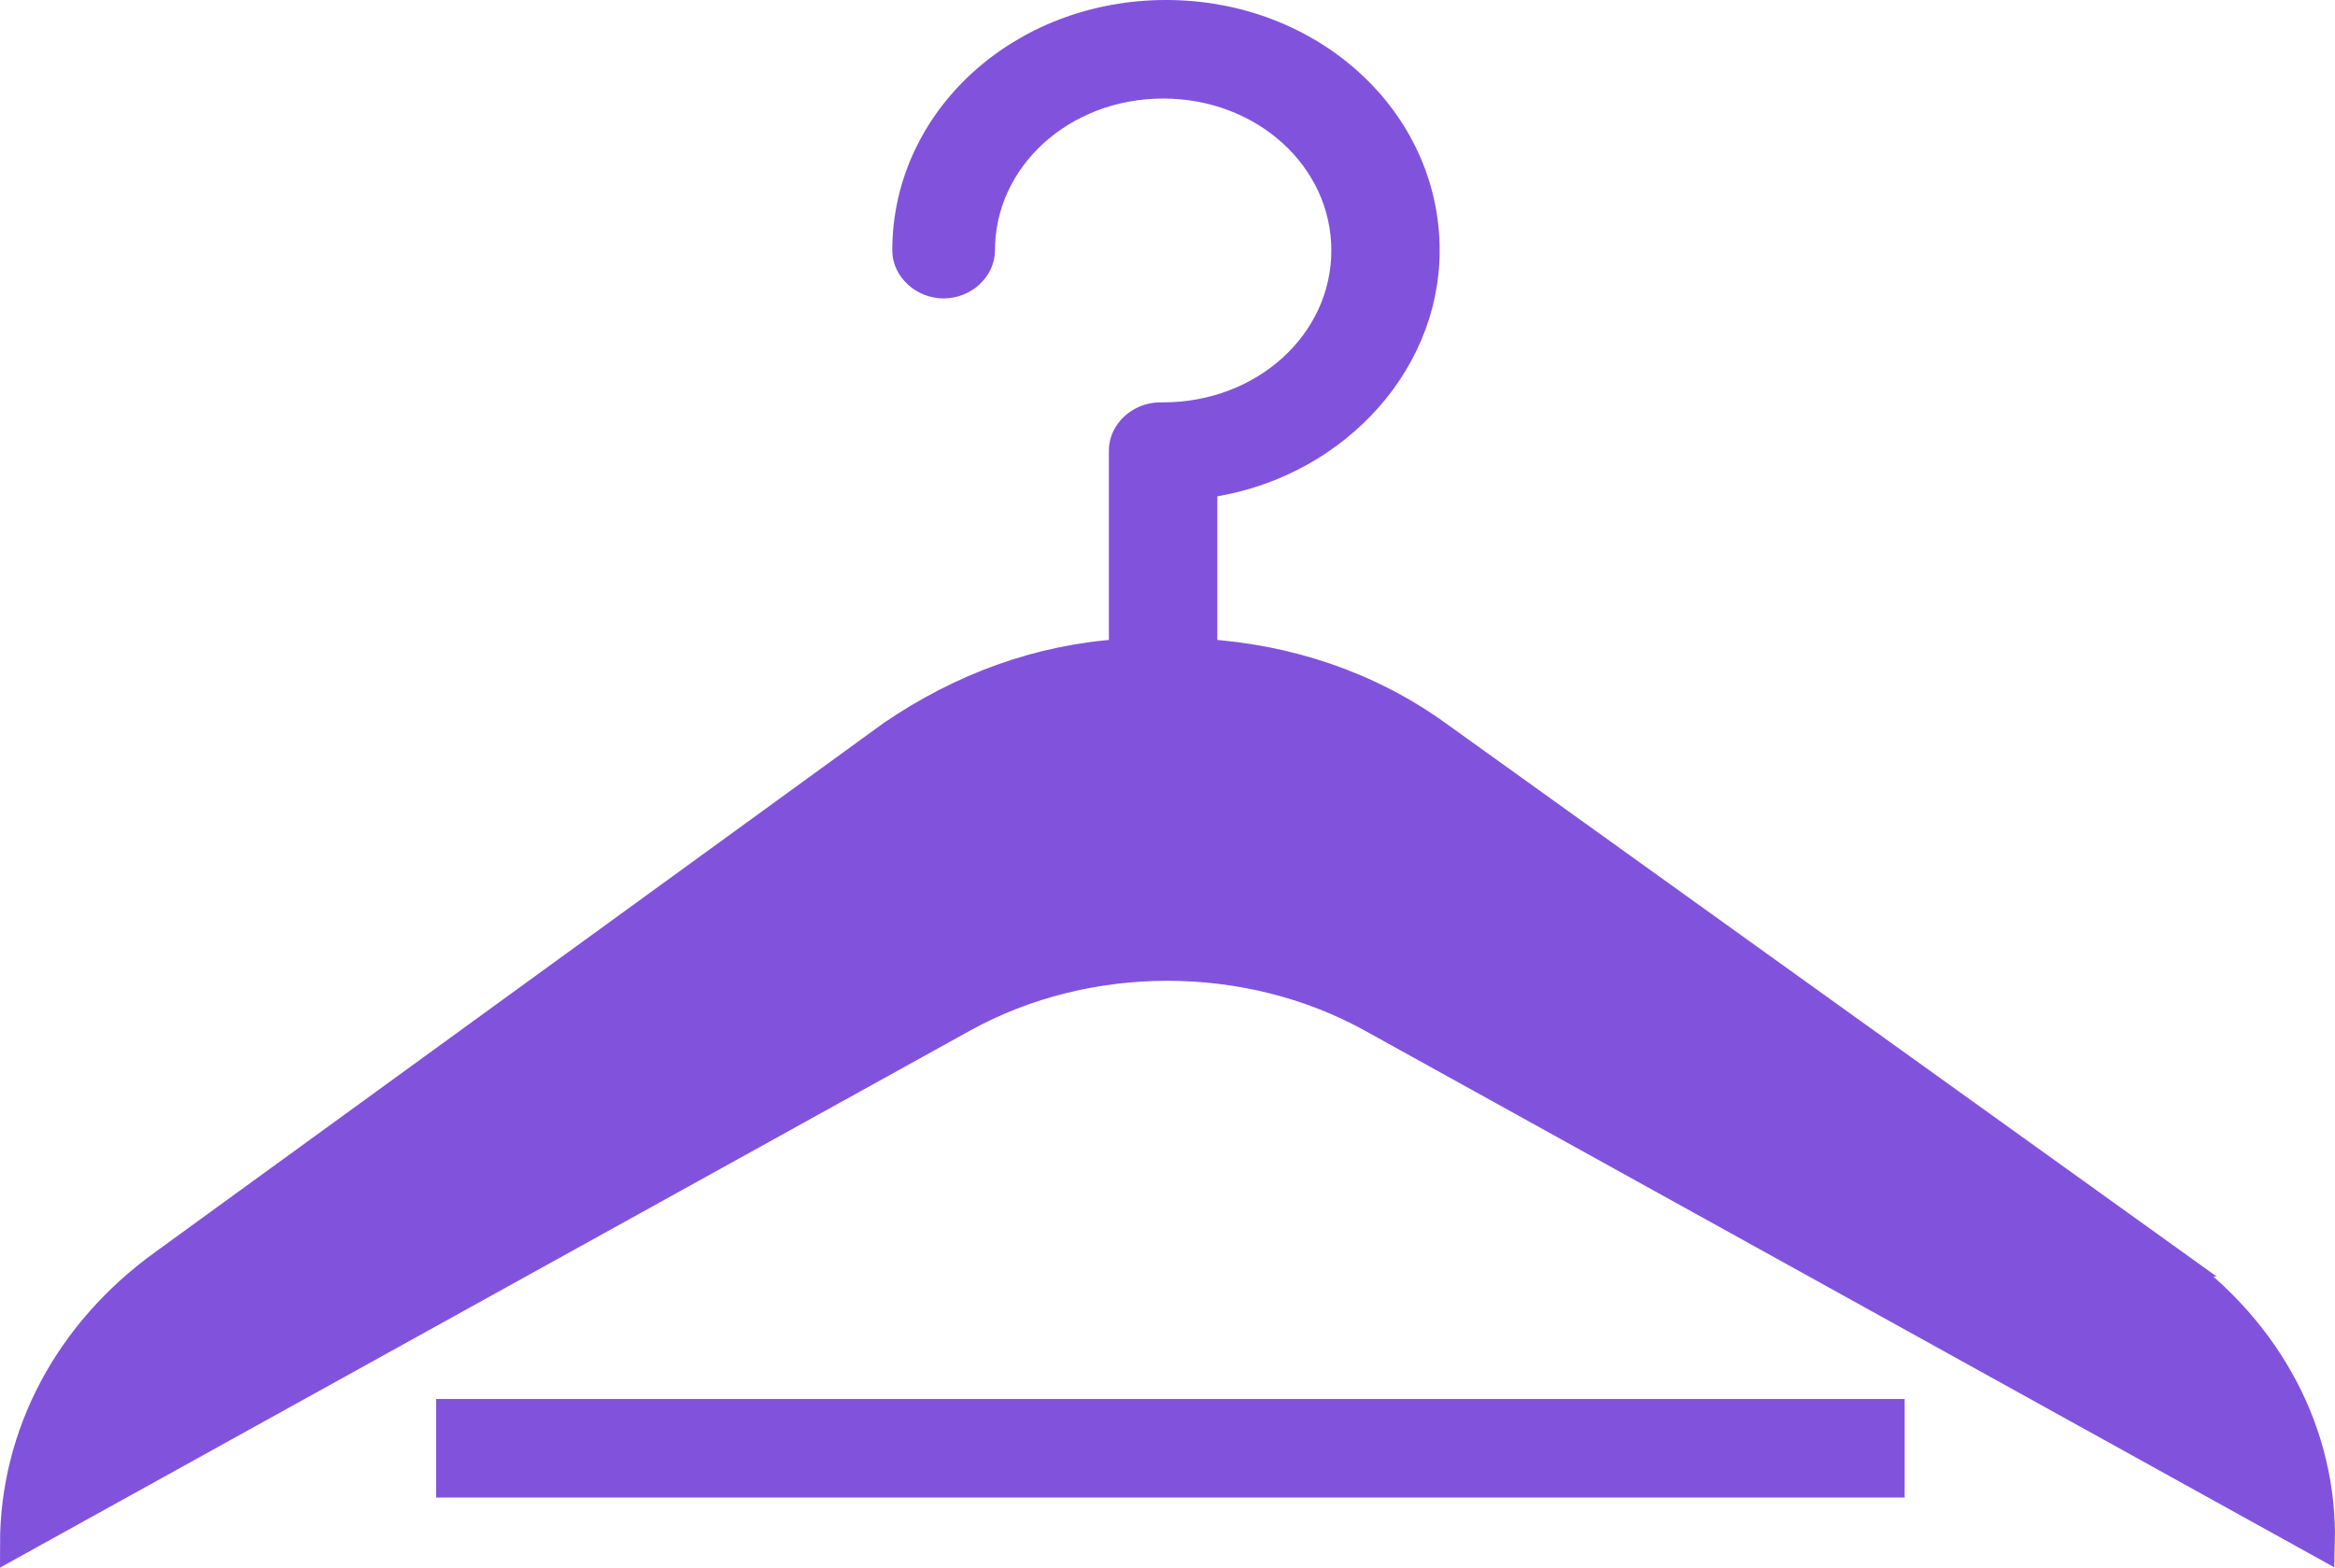
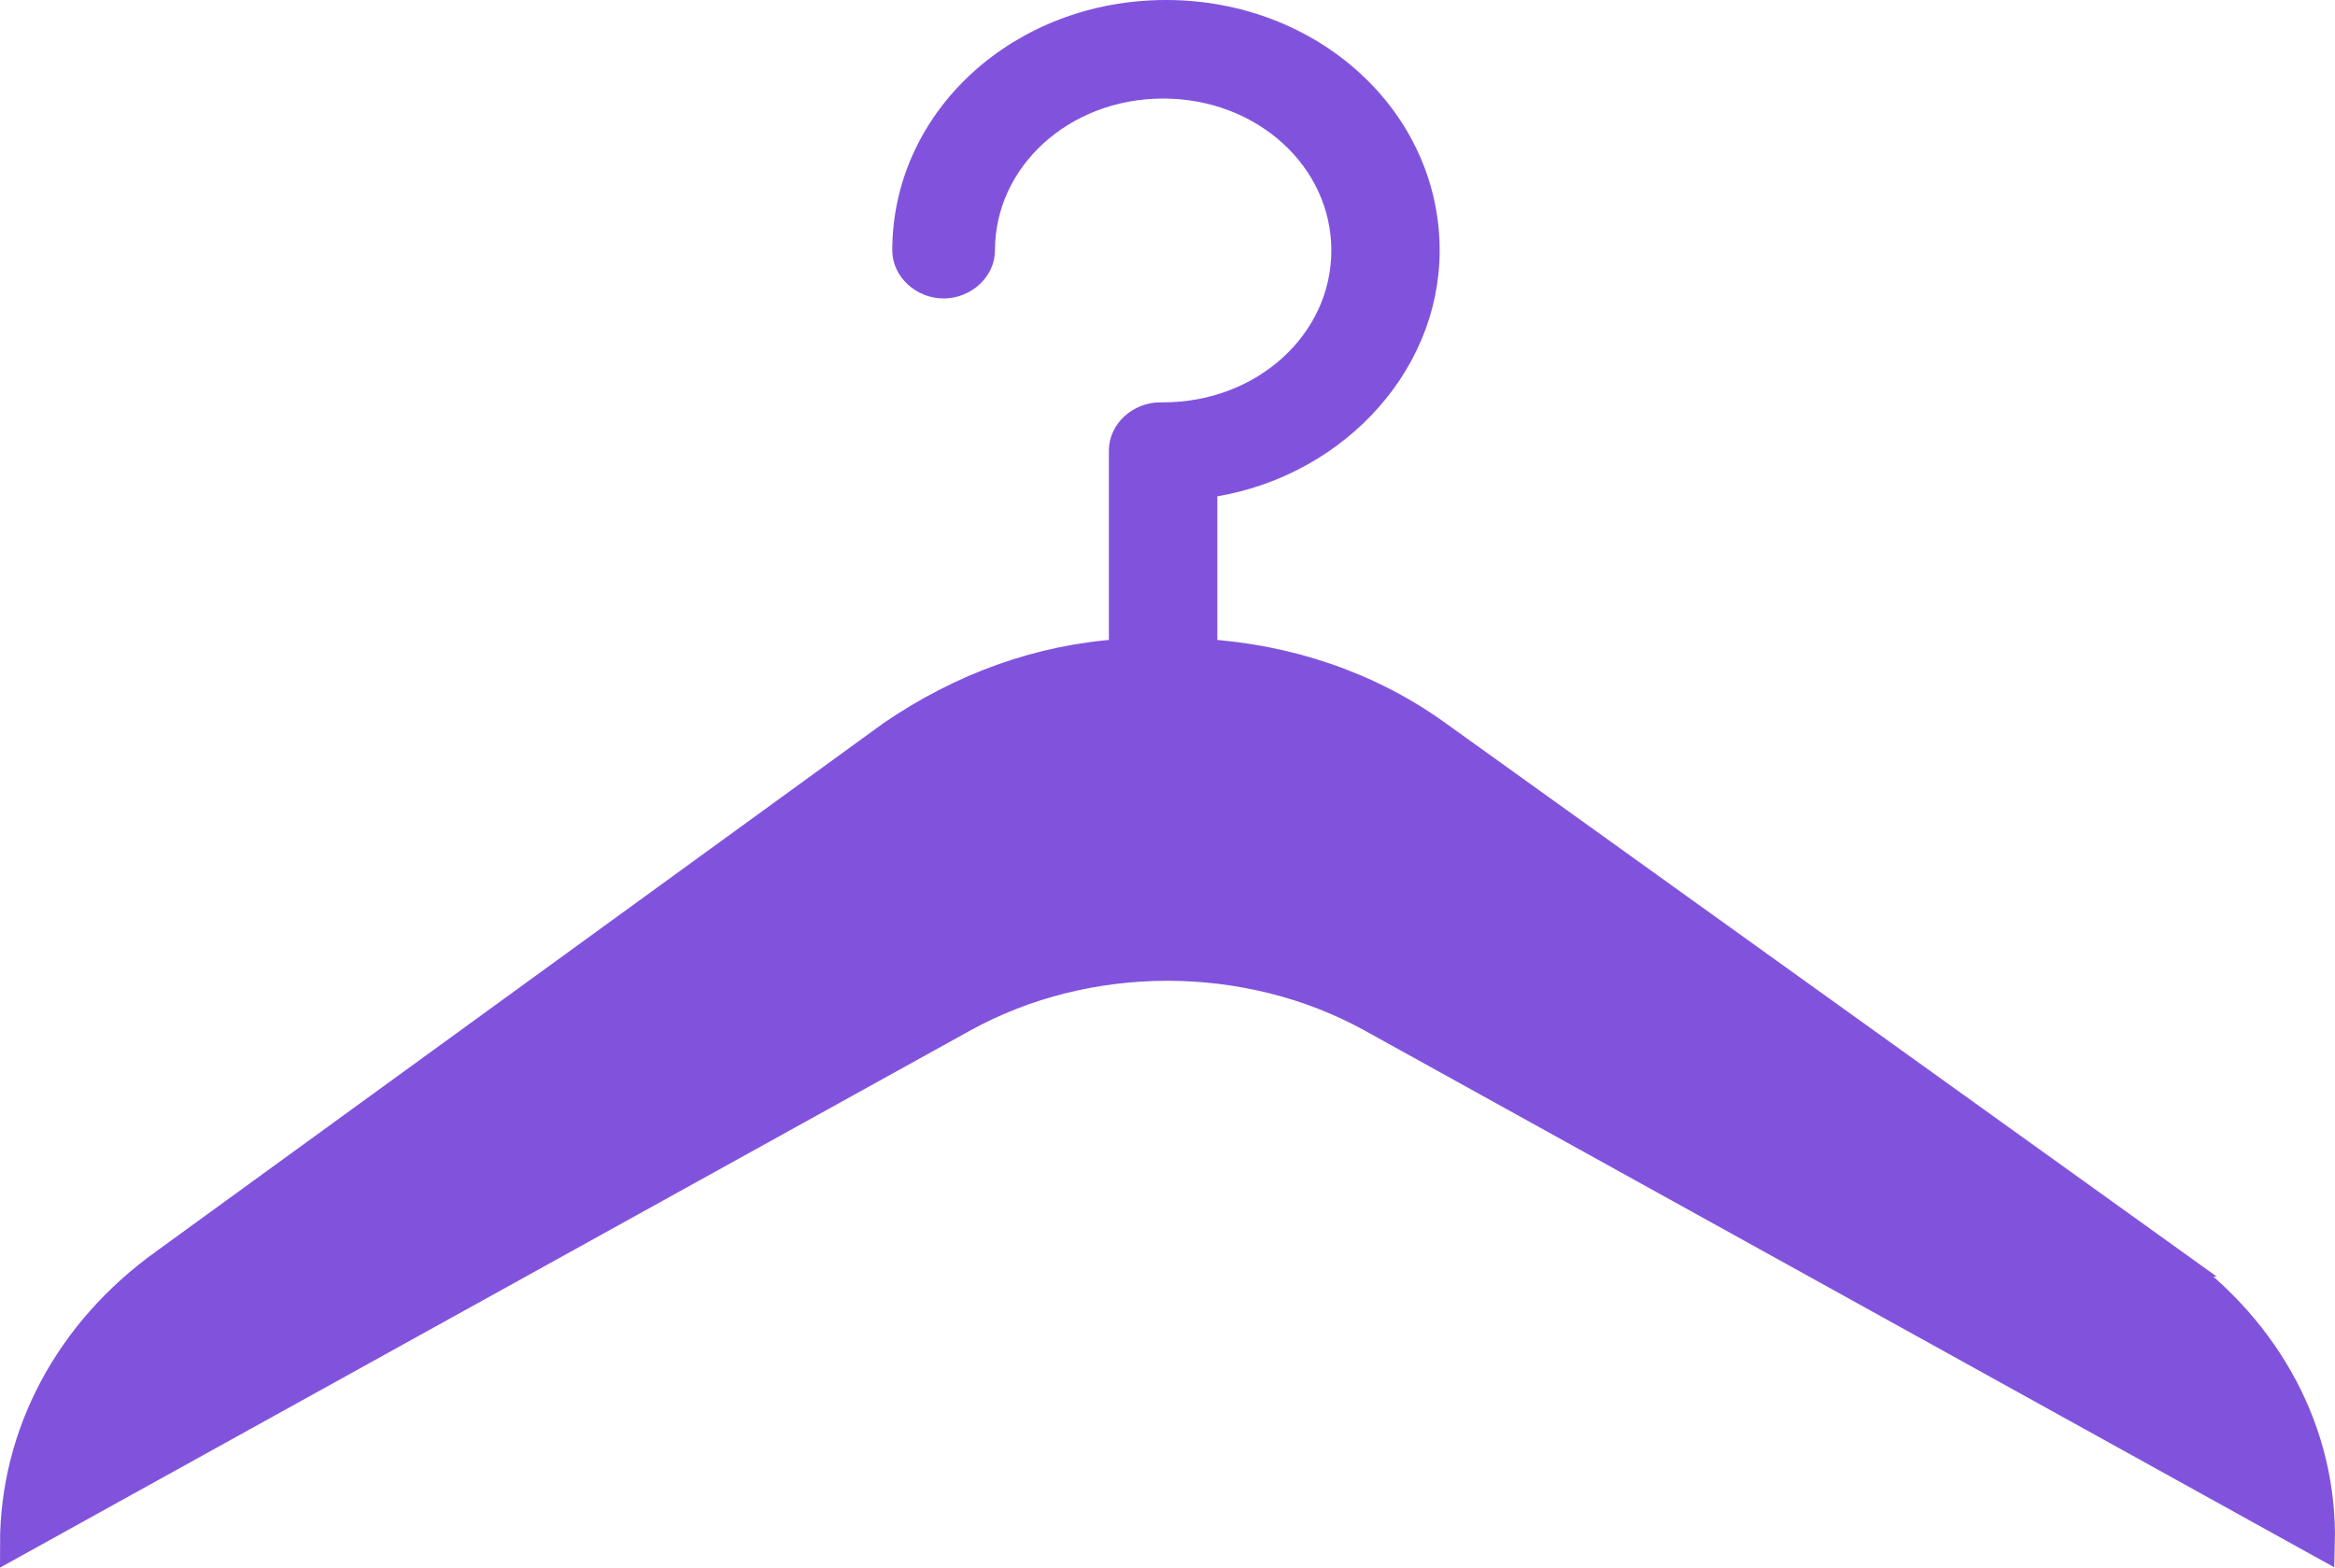
<svg xmlns="http://www.w3.org/2000/svg" height="73.44" width="109.377" id="svg2" viewBox="-5 -10 109.377 73.44" version="1.1">
  <defs id="defs2" />
  <path style="fill:#8153dd;fill-opacity:1;stroke:#8153dd;stroke-width:1.291;stroke-opacity:1" id="path1" d="M 96.831,49.159 62.336,24.399 c -3.244,-2.339 -7.033,-3.571 -10.959,-3.821 v -0.245 -7.637 C 57.195,11.954 61.792,7.277 61.792,1.733 c 0,-6.16 -5.411,-11.088 -12.175,-11.088 -6.764,0 -12.175,4.928 -12.175,11.088 0,0.861 0.814,1.603 1.76,1.603 0.946,0 1.76,-0.741 1.76,-1.603 0,-4.312 3.789,-7.762 8.523,-7.762 4.735,0 8.523,3.45 8.523,7.762 0,4.312 -3.789,7.762 -8.523,7.762 h -0.137 c -0.946,0 -1.76,0.741 -1.76,1.603 v 9.235 0.245 c -3.921,0.245 -7.577,1.603 -10.822,3.821 L 2.679,49.159 C -1.787,52.364 -4.355,57.167 -4.355,62.345 l 44.502,-24.639 c 5.818,-3.205 13.258,-3.205 19.076,0 l 44.502,24.639 c 0.137,-5.178 -2.431,-9.981 -6.896,-13.186 z" fill="#8153dd" stroke="#8153dd" />
-   <path style="fill:#8153dd;fill-opacity:1;stroke:#8153dd;stroke-width:1.291;stroke-opacity:1" id="path2" d="m 16.074,56.186 h 67.499 v 3.325 H 16.074 Z" fill="#8153dd" stroke="#8153dd" />
</svg>